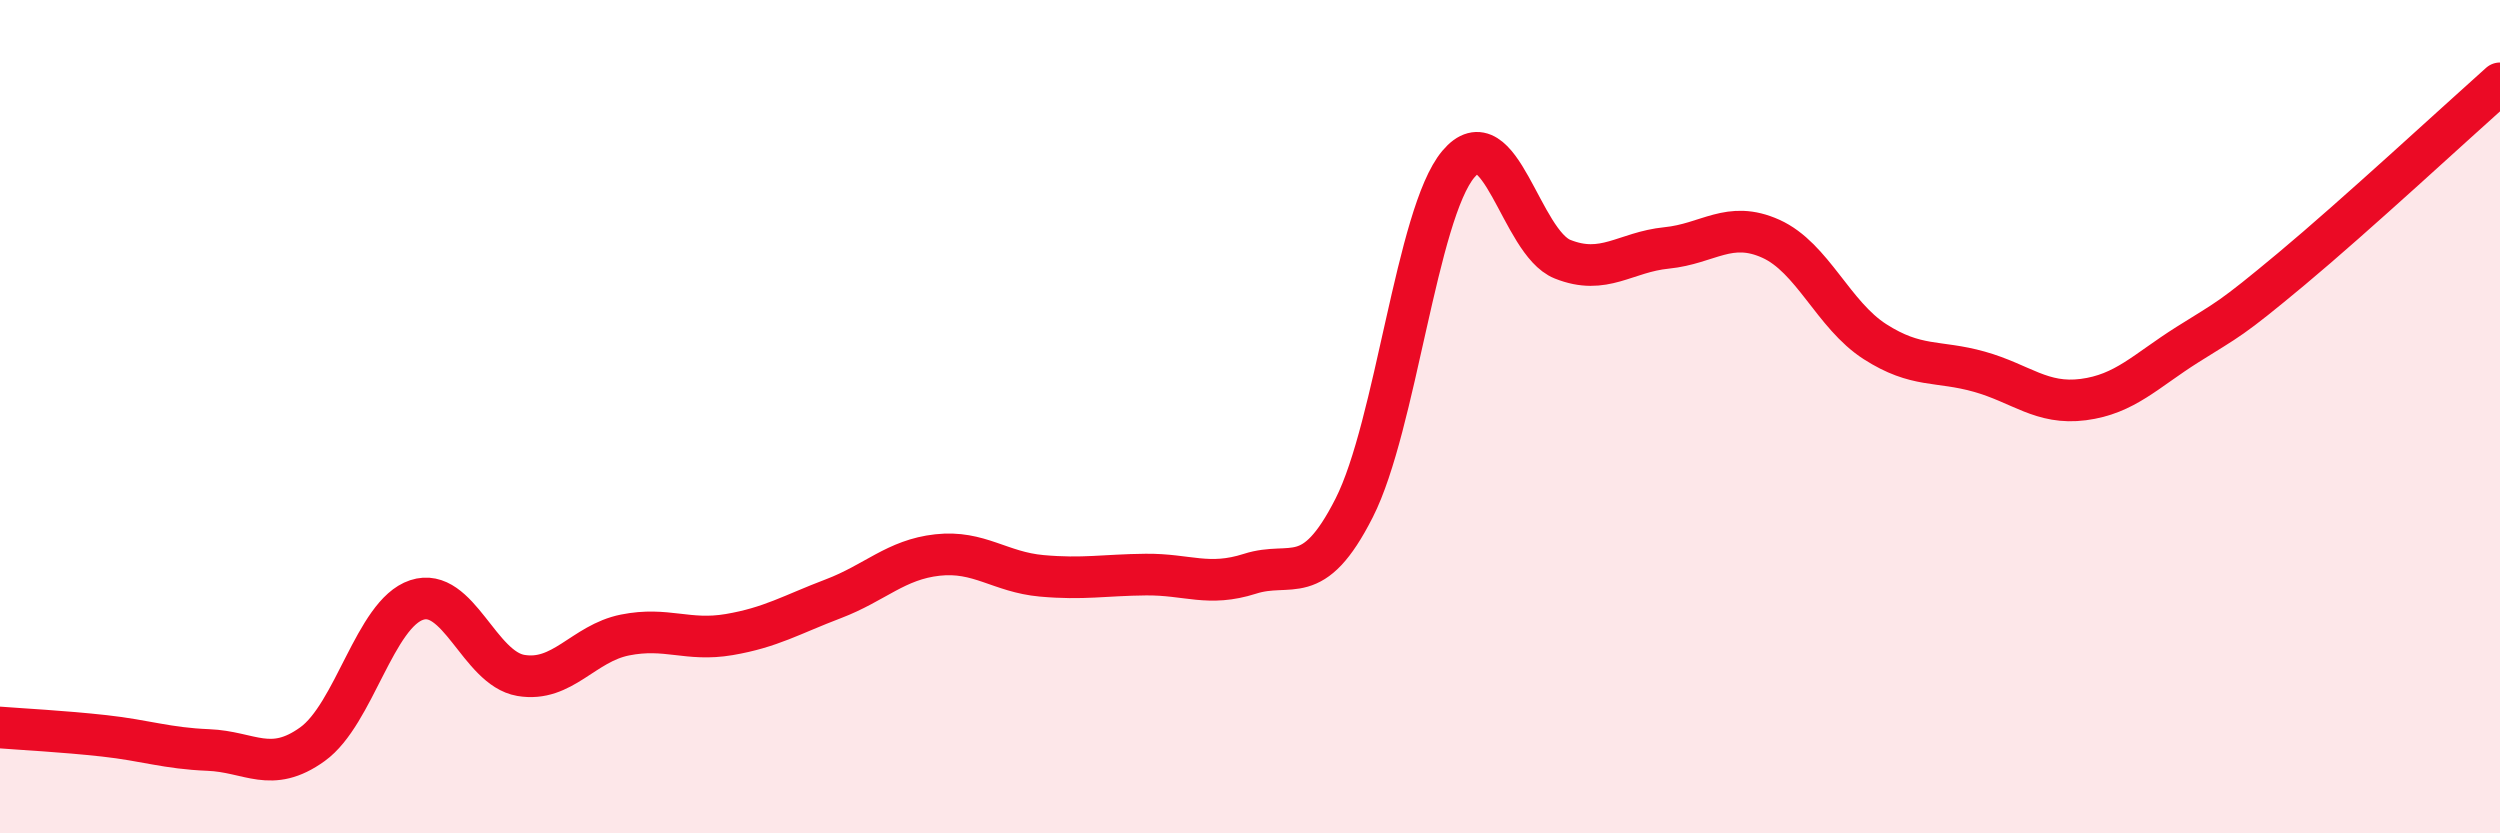
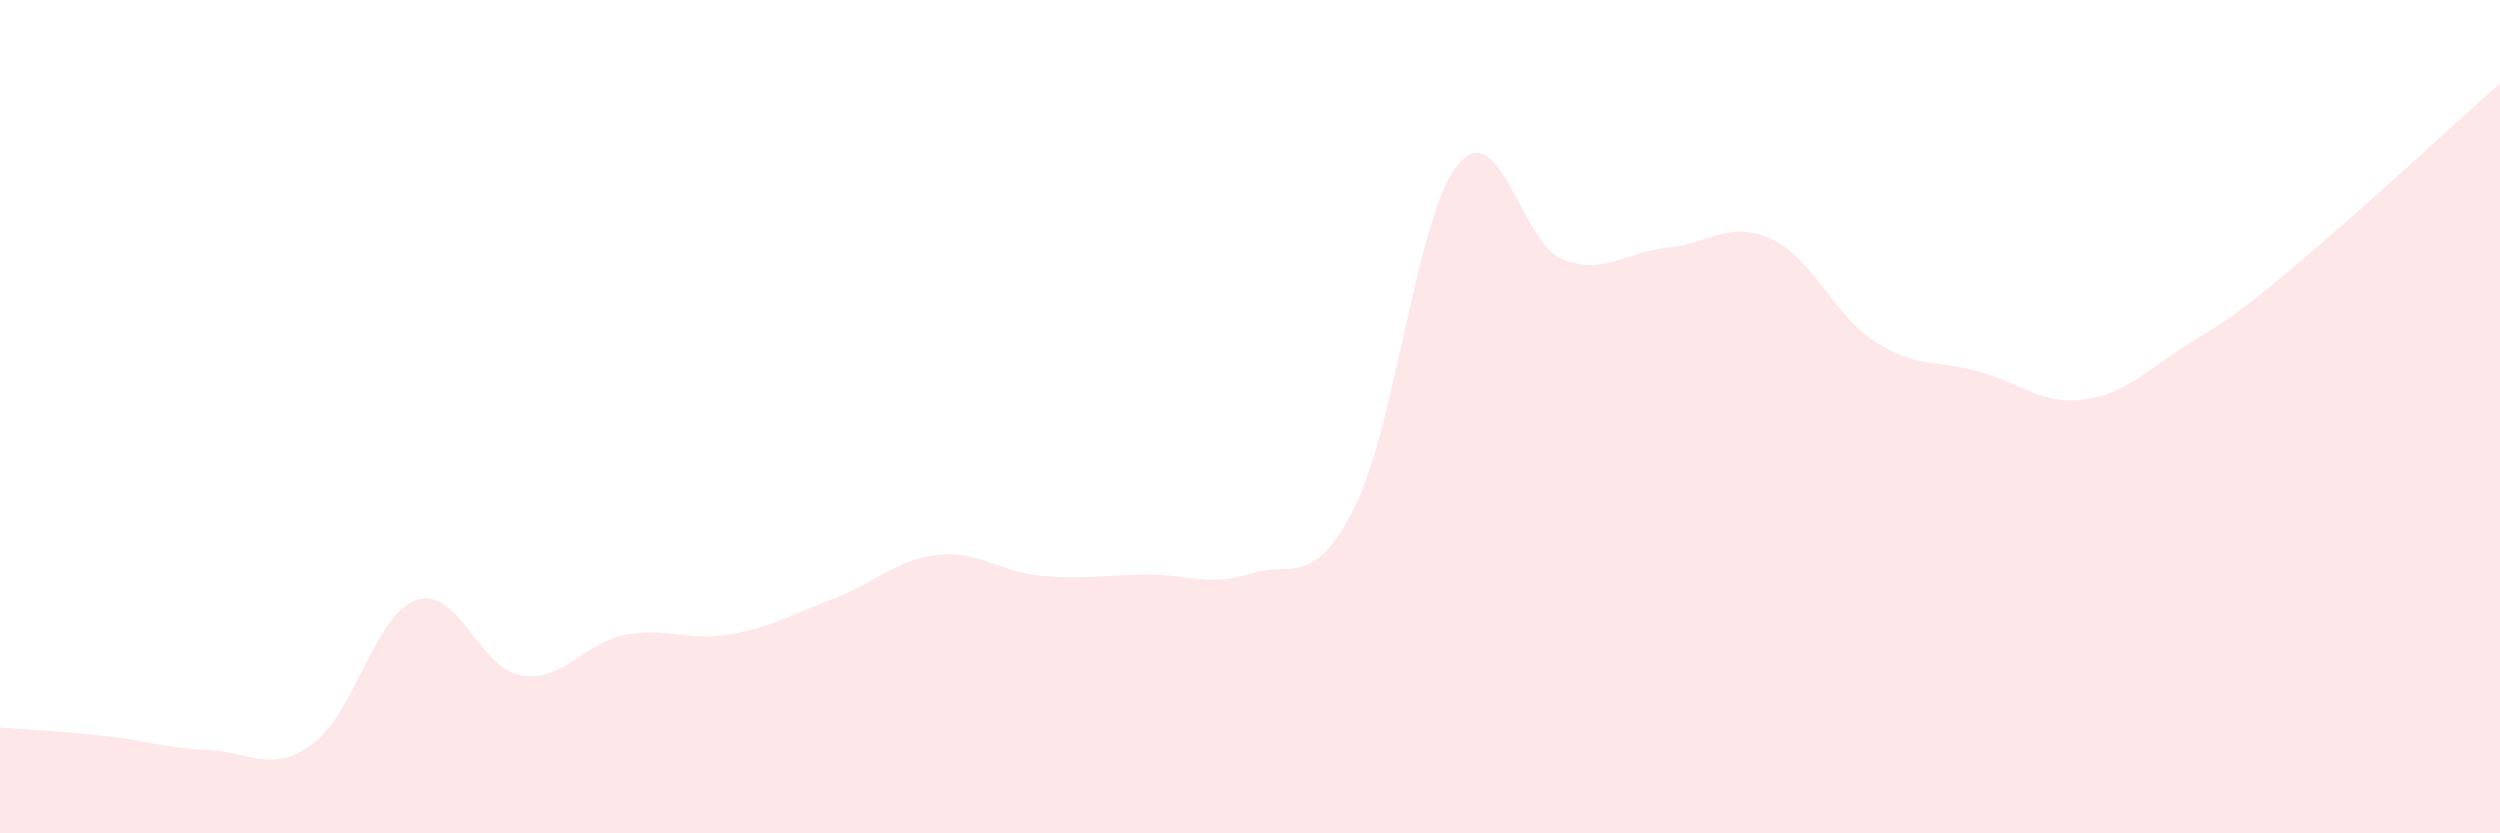
<svg xmlns="http://www.w3.org/2000/svg" width="60" height="20" viewBox="0 0 60 20">
  <path d="M 0,17.46 C 0.5,17.5 1.5,17.55 2.5,17.66 C 3.5,17.77 4,17.96 5,18 C 6,18.04 6.5,18.58 7.5,17.86 C 8.5,17.14 9,14.73 10,14.4 C 11,14.07 11.5,16.04 12.5,16.21 C 13.5,16.38 14,15.44 15,15.24 C 16,15.04 16.5,15.4 17.5,15.23 C 18.5,15.06 19,14.75 20,14.37 C 21,13.99 21.5,13.43 22.5,13.32 C 23.5,13.21 24,13.73 25,13.82 C 26,13.91 26.5,13.8 27.5,13.79 C 28.5,13.78 29,14.09 30,13.77 C 31,13.45 31.5,14.16 32.5,12.19 C 33.5,10.22 34,5.13 35,3.94 C 36,2.75 36.5,5.82 37.5,6.22 C 38.5,6.62 39,6.05 40,5.95 C 41,5.85 41.5,5.28 42.5,5.73 C 43.5,6.18 44,7.56 45,8.2 C 46,8.84 46.5,8.64 47.5,8.92 C 48.5,9.2 49,9.72 50,9.59 C 51,9.46 51.5,8.9 52.5,8.27 C 53.5,7.64 53.5,7.7 55,6.45 C 56.5,5.2 59,2.89 60,2L60 20L0 20Z" fill="#EB0A25" opacity="0.1" stroke-linecap="round" stroke-linejoin="round" />
-   <path d="M 0,17.46 C 0.5,17.5 1.5,17.55 2.5,17.66 C 3.5,17.77 4,17.96 5,18 C 6,18.04 6.5,18.58 7.5,17.86 C 8.5,17.14 9,14.73 10,14.4 C 11,14.07 11.5,16.04 12.5,16.21 C 13.5,16.38 14,15.44 15,15.24 C 16,15.04 16.5,15.4 17.5,15.23 C 18.5,15.06 19,14.75 20,14.37 C 21,13.99 21.5,13.43 22.5,13.32 C 23.5,13.21 24,13.73 25,13.82 C 26,13.91 26.5,13.8 27.5,13.79 C 28.5,13.78 29,14.09 30,13.77 C 31,13.45 31.5,14.16 32.5,12.19 C 33.5,10.22 34,5.13 35,3.94 C 36,2.75 36.5,5.82 37.5,6.22 C 38.5,6.62 39,6.05 40,5.95 C 41,5.85 41.5,5.28 42.5,5.73 C 43.5,6.18 44,7.56 45,8.2 C 46,8.84 46.5,8.64 47.5,8.92 C 48.5,9.2 49,9.72 50,9.59 C 51,9.46 51.5,8.9 52.5,8.27 C 53.5,7.64 53.5,7.7 55,6.45 C 56.5,5.2 59,2.89 60,2" stroke="#EB0A25" stroke-width="1" fill="none" stroke-linecap="round" stroke-linejoin="round" />
</svg>